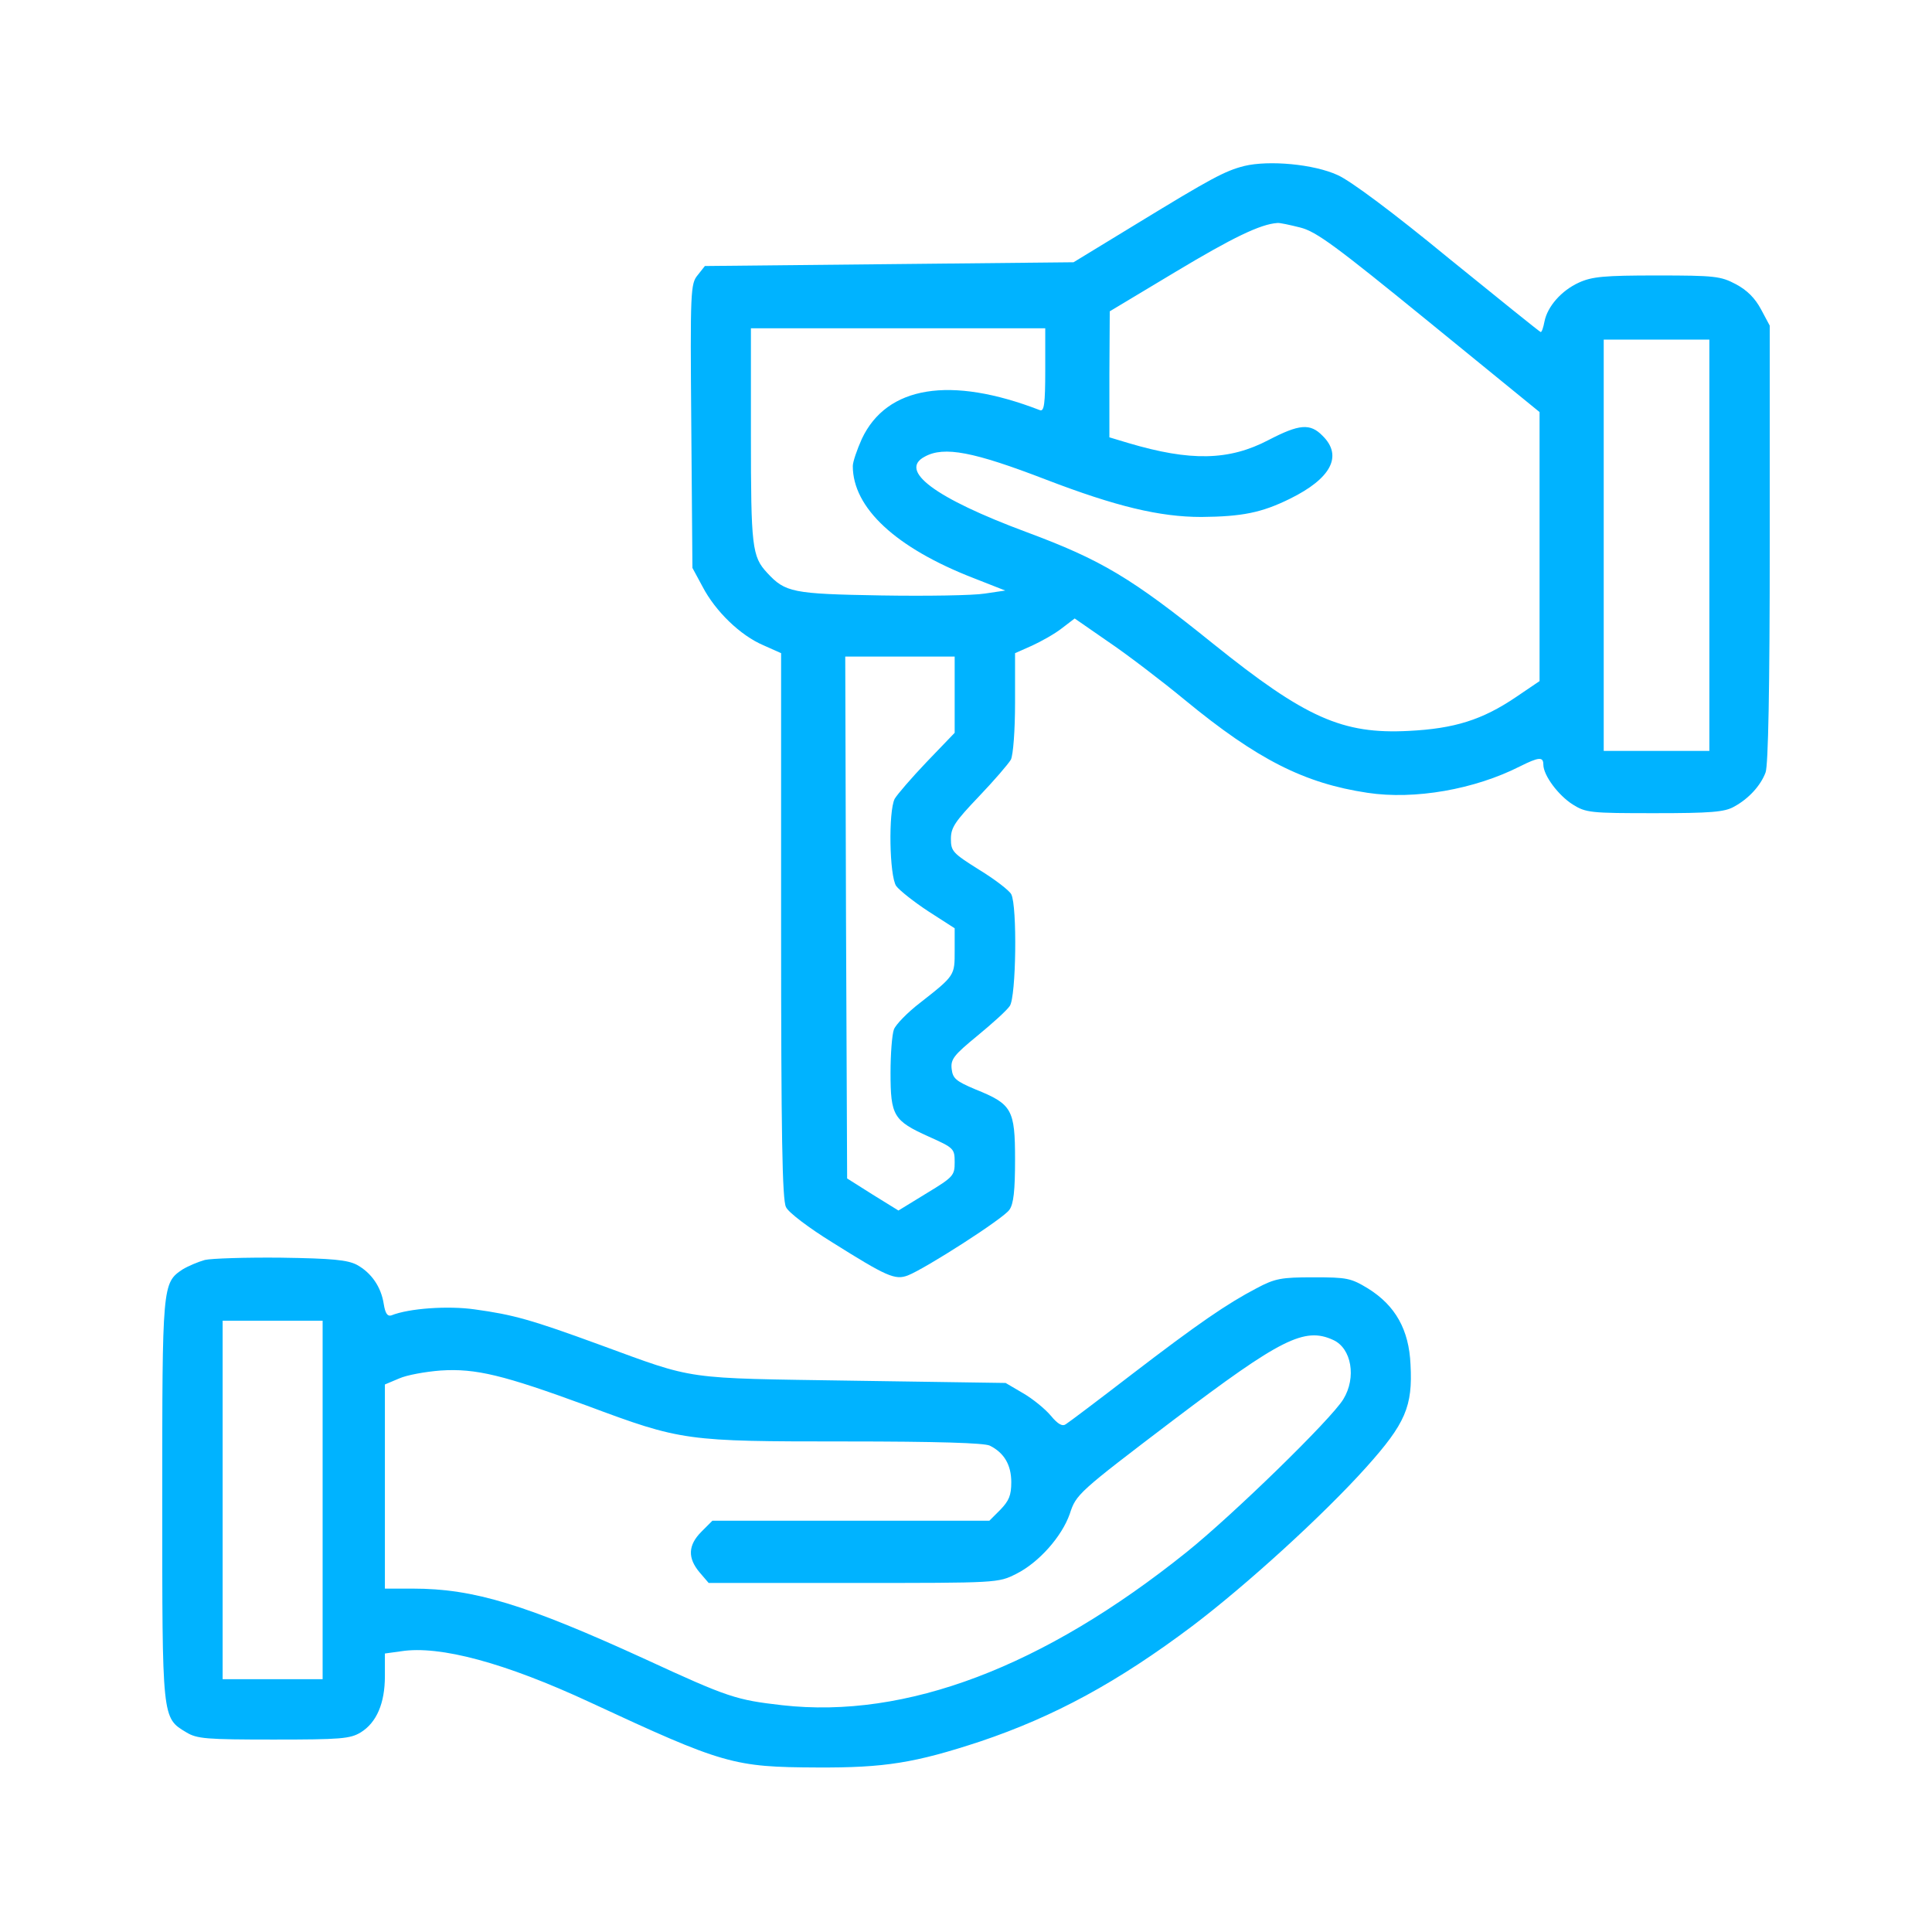
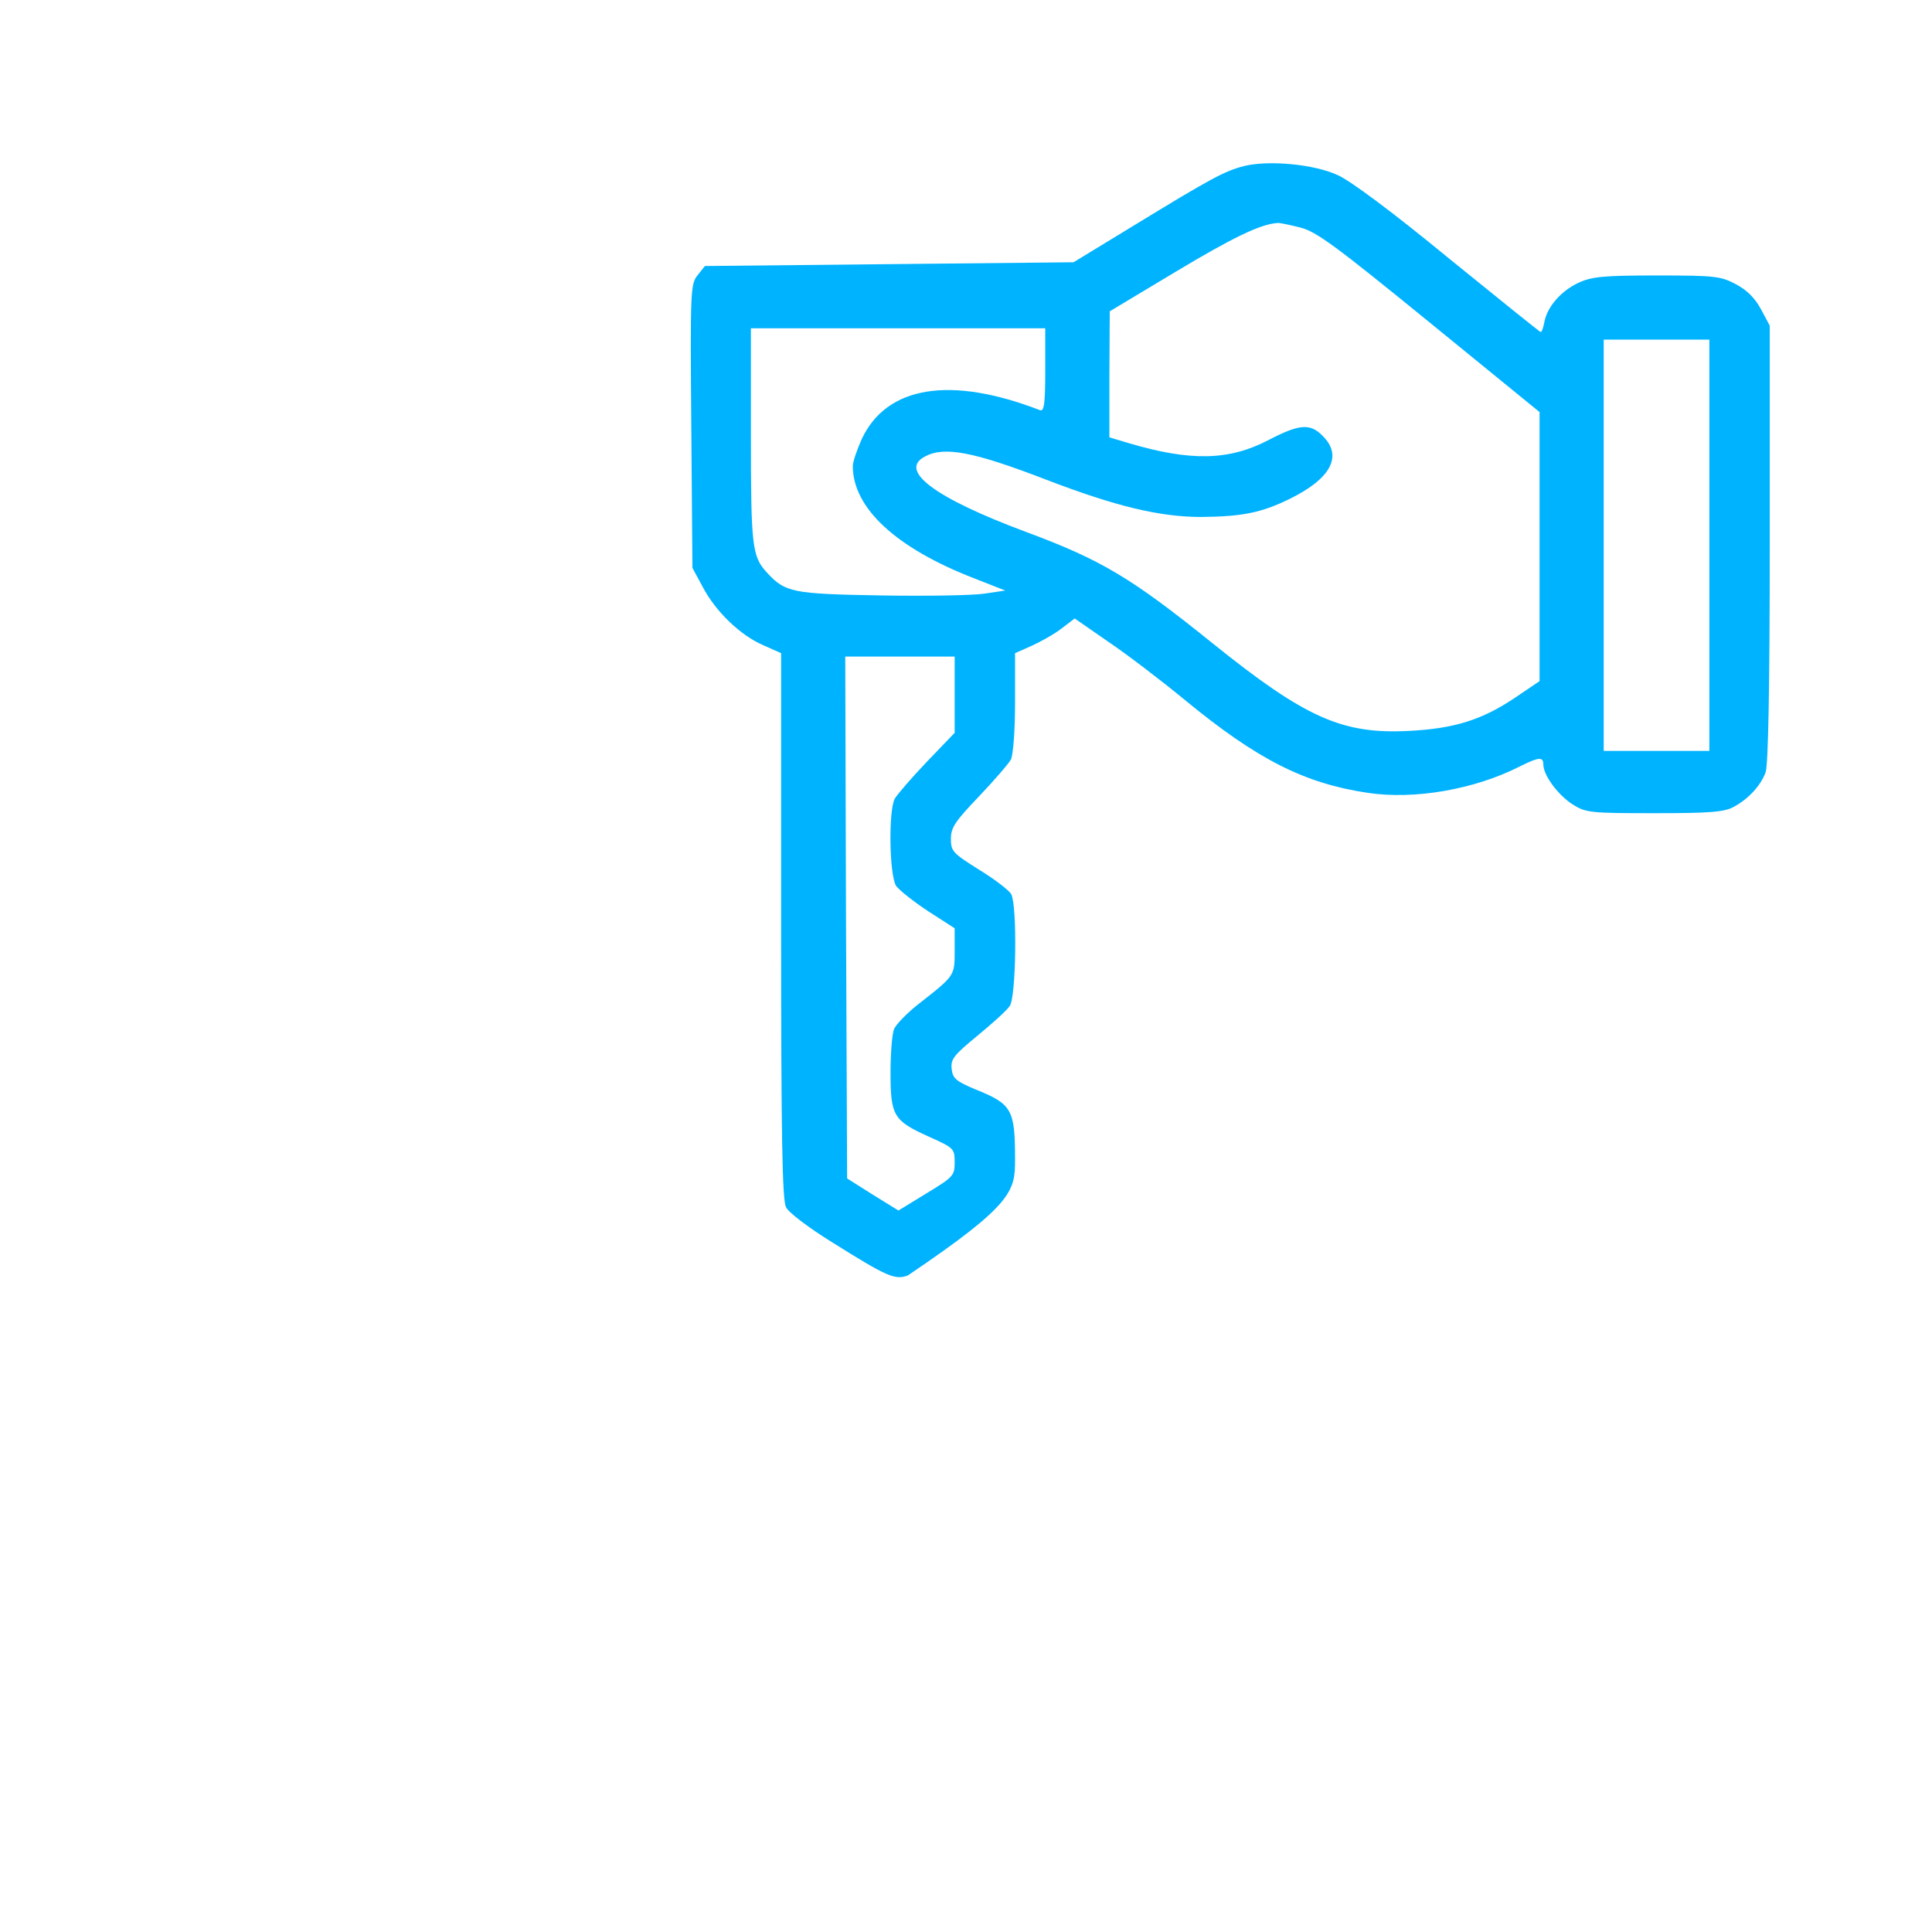
<svg xmlns="http://www.w3.org/2000/svg" width="110" height="110" viewBox="0 0 110 110" fill="none">
-   <path d="M70.834 9.453C69.738 9.732 68.943 10.162 64.754 12.719L61.123 14.932L50.639 15.039L40.133 15.146L39.725 15.662C39.316 16.156 39.295 16.521 39.359 24.256L39.424 32.334L40.004 33.408C40.734 34.805 42.152 36.18 43.463 36.738L44.473 37.189V52.701C44.473 64.582 44.537 68.342 44.752 68.728C44.881 69.029 46.084 69.932 47.373 70.727C50.488 72.682 50.961 72.897 51.691 72.617C52.68 72.231 57.148 69.373 57.471 68.879C57.707 68.557 57.793 67.805 57.793 66.022C57.793 63.164 57.621 62.863 55.537 62.025C54.42 61.553 54.248 61.402 54.184 60.865C54.119 60.307 54.312 60.07 55.645 58.975C56.482 58.287 57.32 57.535 57.492 57.277C57.857 56.762 57.922 51.584 57.578 50.918C57.471 50.703 56.633 50.059 55.752 49.522C54.248 48.576 54.141 48.469 54.141 47.76C54.141 47.115 54.377 46.772 55.73 45.353C56.59 44.451 57.406 43.506 57.557 43.248C57.685 42.969 57.793 41.637 57.793 39.982V37.189L58.76 36.76C59.275 36.523 60.049 36.094 60.457 35.772L61.188 35.213L63.078 36.523C64.131 37.232 66.107 38.736 67.461 39.853C71.586 43.248 74.272 44.602 77.859 45.139C80.545 45.547 83.961 44.945 86.539 43.635C87.613 43.098 87.871 43.076 87.871 43.527C87.871 44.15 88.73 45.289 89.547 45.805C90.299 46.277 90.557 46.299 94.209 46.299C97.41 46.299 98.184 46.234 98.721 45.934C99.559 45.482 100.246 44.73 100.525 43.978C100.676 43.57 100.762 39.23 100.762 30.959V18.541L100.268 17.617C99.924 16.973 99.473 16.521 98.828 16.178C97.969 15.726 97.647 15.684 94.338 15.684C91.33 15.684 90.643 15.748 89.891 16.092C88.902 16.543 88.107 17.445 87.936 18.305C87.871 18.648 87.785 18.906 87.721 18.906C87.678 18.906 85.336 17.016 82.5 14.717C79.342 12.117 76.893 10.291 76.162 9.969C74.809 9.346 72.252 9.109 70.834 9.453ZM74.035 12.955C74.959 13.191 76.055 14.008 81.383 18.348L87.656 23.461V31.131V38.779L86.324 39.682C84.391 40.992 82.801 41.486 80.201 41.615C76.441 41.809 74.336 40.885 69.072 36.652C64.41 32.893 62.713 31.883 58.438 30.293C53.238 28.359 51.133 26.791 52.658 25.996C53.754 25.395 55.43 25.717 59.555 27.307C63.529 28.832 66.022 29.434 68.406 29.434C70.705 29.412 71.822 29.197 73.434 28.402C75.797 27.242 76.463 25.953 75.303 24.814C74.594 24.084 73.971 24.148 72.23 25.051C69.975 26.232 67.783 26.275 64.238 25.223L63.164 24.9V21.312L63.185 17.725L66.945 15.469C70.168 13.535 71.758 12.762 72.725 12.697C72.853 12.676 73.434 12.805 74.035 12.955ZM59.512 21.076C59.512 23.01 59.447 23.439 59.211 23.354C54.098 21.377 50.488 21.979 49.07 24.986C48.791 25.609 48.555 26.297 48.555 26.533C48.555 28.918 51.004 31.195 55.43 32.914L57.234 33.623L56.074 33.795C55.43 33.902 52.766 33.945 50.166 33.902C45.117 33.816 44.709 33.73 43.678 32.613C42.818 31.689 42.754 31.131 42.754 24.793V18.691H51.133H59.512V21.076ZM97.324 31.045V42.754H94.316H91.309V31.045V19.336H94.316H97.324V31.045ZM54.355 39.553V41.723L52.766 43.377C51.906 44.279 51.09 45.225 50.939 45.482C50.574 46.213 50.639 49.865 51.025 50.445C51.219 50.703 52.035 51.348 52.852 51.885L54.355 52.852V54.119C54.355 55.537 54.377 55.537 52.4 57.084C51.67 57.643 51.004 58.33 50.897 58.609C50.789 58.889 50.703 60.006 50.703 61.08C50.703 63.529 50.875 63.809 52.873 64.711C54.312 65.356 54.355 65.398 54.355 66.172C54.355 66.924 54.291 67.01 52.766 67.934L51.154 68.922L49.693 68.019L48.232 67.096L48.168 52.25L48.125 37.383H51.24H54.355V39.553Z" fill="#00B3FF" />
-   <path d="M11.666 71.736C11.279 71.844 10.721 72.08 10.399 72.273C9.238 73.047 9.238 73.154 9.238 85.422C9.238 97.926 9.217 97.797 10.613 98.635C11.215 99 11.752 99.043 15.576 99.043C19.4 99.043 19.938 99 20.539 98.635C21.441 98.076 21.914 96.98 21.914 95.434V94.144L22.838 94.016C25.051 93.672 28.768 94.682 33.58 96.916C41.207 100.461 41.766 100.611 46.514 100.633C50.381 100.654 52.1 100.375 55.816 99.15C60.027 97.732 63.637 95.777 67.891 92.576C70.984 90.234 75.346 86.26 77.795 83.531C80.029 81.039 80.438 80.072 80.309 77.688C80.223 75.711 79.449 74.336 77.902 73.369C76.914 72.768 76.699 72.725 74.787 72.725C72.939 72.725 72.596 72.789 71.543 73.348C69.867 74.228 68.256 75.324 64.389 78.289C62.52 79.728 60.865 80.975 60.693 81.082C60.5 81.232 60.242 81.103 59.834 80.609C59.512 80.223 58.803 79.643 58.244 79.32L57.256 78.74L48.555 78.611C38.801 78.461 39.682 78.59 34.16 76.57C30.229 75.131 29.219 74.852 27.027 74.551C25.523 74.336 23.289 74.486 22.279 74.894C22.064 74.959 21.936 74.787 21.85 74.25C21.699 73.262 21.141 72.467 20.324 72.016C19.787 71.736 18.949 71.65 16.006 71.607C14.008 71.586 12.031 71.65 11.666 71.736ZM18.369 85.4V95.605H15.533H12.676V85.4V75.195H15.533H18.369V85.4ZM75.904 76.291C76.957 76.764 77.236 78.439 76.484 79.664C75.797 80.803 70.189 86.26 67.568 88.365C59.404 94.918 51.584 97.883 44.537 97.088C41.916 96.787 41.486 96.658 36.738 94.467C29.928 91.352 26.984 90.449 23.504 90.449H21.914V84.627V78.826L22.73 78.482C23.16 78.289 24.234 78.096 25.094 78.031C27.092 77.902 28.66 78.289 33.408 80.029C38.822 82.049 39.037 82.07 48.125 82.07C53.41 82.07 56.031 82.156 56.353 82.307C57.17 82.715 57.578 83.402 57.578 84.391C57.578 85.143 57.449 85.443 56.955 85.959L56.332 86.582H48.447H40.562L39.94 87.205C39.166 87.978 39.145 88.709 39.832 89.525L40.348 90.127H48.598C56.826 90.127 56.826 90.127 57.857 89.611C59.147 88.967 60.457 87.484 60.908 86.195C61.273 85.078 61.359 84.992 66.816 80.846C72.918 76.227 74.272 75.539 75.904 76.291Z" fill="#00B3FF" />
+   <path d="M70.834 9.453C69.738 9.732 68.943 10.162 64.754 12.719L61.123 14.932L50.639 15.039L40.133 15.146L39.725 15.662C39.316 16.156 39.295 16.521 39.359 24.256L39.424 32.334L40.004 33.408C40.734 34.805 42.152 36.18 43.463 36.738L44.473 37.189V52.701C44.473 64.582 44.537 68.342 44.752 68.728C44.881 69.029 46.084 69.932 47.373 70.727C50.488 72.682 50.961 72.897 51.691 72.617C57.707 68.557 57.793 67.805 57.793 66.022C57.793 63.164 57.621 62.863 55.537 62.025C54.42 61.553 54.248 61.402 54.184 60.865C54.119 60.307 54.312 60.07 55.645 58.975C56.482 58.287 57.32 57.535 57.492 57.277C57.857 56.762 57.922 51.584 57.578 50.918C57.471 50.703 56.633 50.059 55.752 49.522C54.248 48.576 54.141 48.469 54.141 47.76C54.141 47.115 54.377 46.772 55.73 45.353C56.59 44.451 57.406 43.506 57.557 43.248C57.685 42.969 57.793 41.637 57.793 39.982V37.189L58.76 36.76C59.275 36.523 60.049 36.094 60.457 35.772L61.188 35.213L63.078 36.523C64.131 37.232 66.107 38.736 67.461 39.853C71.586 43.248 74.272 44.602 77.859 45.139C80.545 45.547 83.961 44.945 86.539 43.635C87.613 43.098 87.871 43.076 87.871 43.527C87.871 44.15 88.73 45.289 89.547 45.805C90.299 46.277 90.557 46.299 94.209 46.299C97.41 46.299 98.184 46.234 98.721 45.934C99.559 45.482 100.246 44.73 100.525 43.978C100.676 43.57 100.762 39.23 100.762 30.959V18.541L100.268 17.617C99.924 16.973 99.473 16.521 98.828 16.178C97.969 15.726 97.647 15.684 94.338 15.684C91.33 15.684 90.643 15.748 89.891 16.092C88.902 16.543 88.107 17.445 87.936 18.305C87.871 18.648 87.785 18.906 87.721 18.906C87.678 18.906 85.336 17.016 82.5 14.717C79.342 12.117 76.893 10.291 76.162 9.969C74.809 9.346 72.252 9.109 70.834 9.453ZM74.035 12.955C74.959 13.191 76.055 14.008 81.383 18.348L87.656 23.461V31.131V38.779L86.324 39.682C84.391 40.992 82.801 41.486 80.201 41.615C76.441 41.809 74.336 40.885 69.072 36.652C64.41 32.893 62.713 31.883 58.438 30.293C53.238 28.359 51.133 26.791 52.658 25.996C53.754 25.395 55.43 25.717 59.555 27.307C63.529 28.832 66.022 29.434 68.406 29.434C70.705 29.412 71.822 29.197 73.434 28.402C75.797 27.242 76.463 25.953 75.303 24.814C74.594 24.084 73.971 24.148 72.23 25.051C69.975 26.232 67.783 26.275 64.238 25.223L63.164 24.9V21.312L63.185 17.725L66.945 15.469C70.168 13.535 71.758 12.762 72.725 12.697C72.853 12.676 73.434 12.805 74.035 12.955ZM59.512 21.076C59.512 23.01 59.447 23.439 59.211 23.354C54.098 21.377 50.488 21.979 49.07 24.986C48.791 25.609 48.555 26.297 48.555 26.533C48.555 28.918 51.004 31.195 55.43 32.914L57.234 33.623L56.074 33.795C55.43 33.902 52.766 33.945 50.166 33.902C45.117 33.816 44.709 33.73 43.678 32.613C42.818 31.689 42.754 31.131 42.754 24.793V18.691H51.133H59.512V21.076ZM97.324 31.045V42.754H94.316H91.309V31.045V19.336H94.316H97.324V31.045ZM54.355 39.553V41.723L52.766 43.377C51.906 44.279 51.09 45.225 50.939 45.482C50.574 46.213 50.639 49.865 51.025 50.445C51.219 50.703 52.035 51.348 52.852 51.885L54.355 52.852V54.119C54.355 55.537 54.377 55.537 52.4 57.084C51.67 57.643 51.004 58.33 50.897 58.609C50.789 58.889 50.703 60.006 50.703 61.08C50.703 63.529 50.875 63.809 52.873 64.711C54.312 65.356 54.355 65.398 54.355 66.172C54.355 66.924 54.291 67.01 52.766 67.934L51.154 68.922L49.693 68.019L48.232 67.096L48.168 52.25L48.125 37.383H51.24H54.355V39.553Z" fill="#00B3FF" />
</svg>